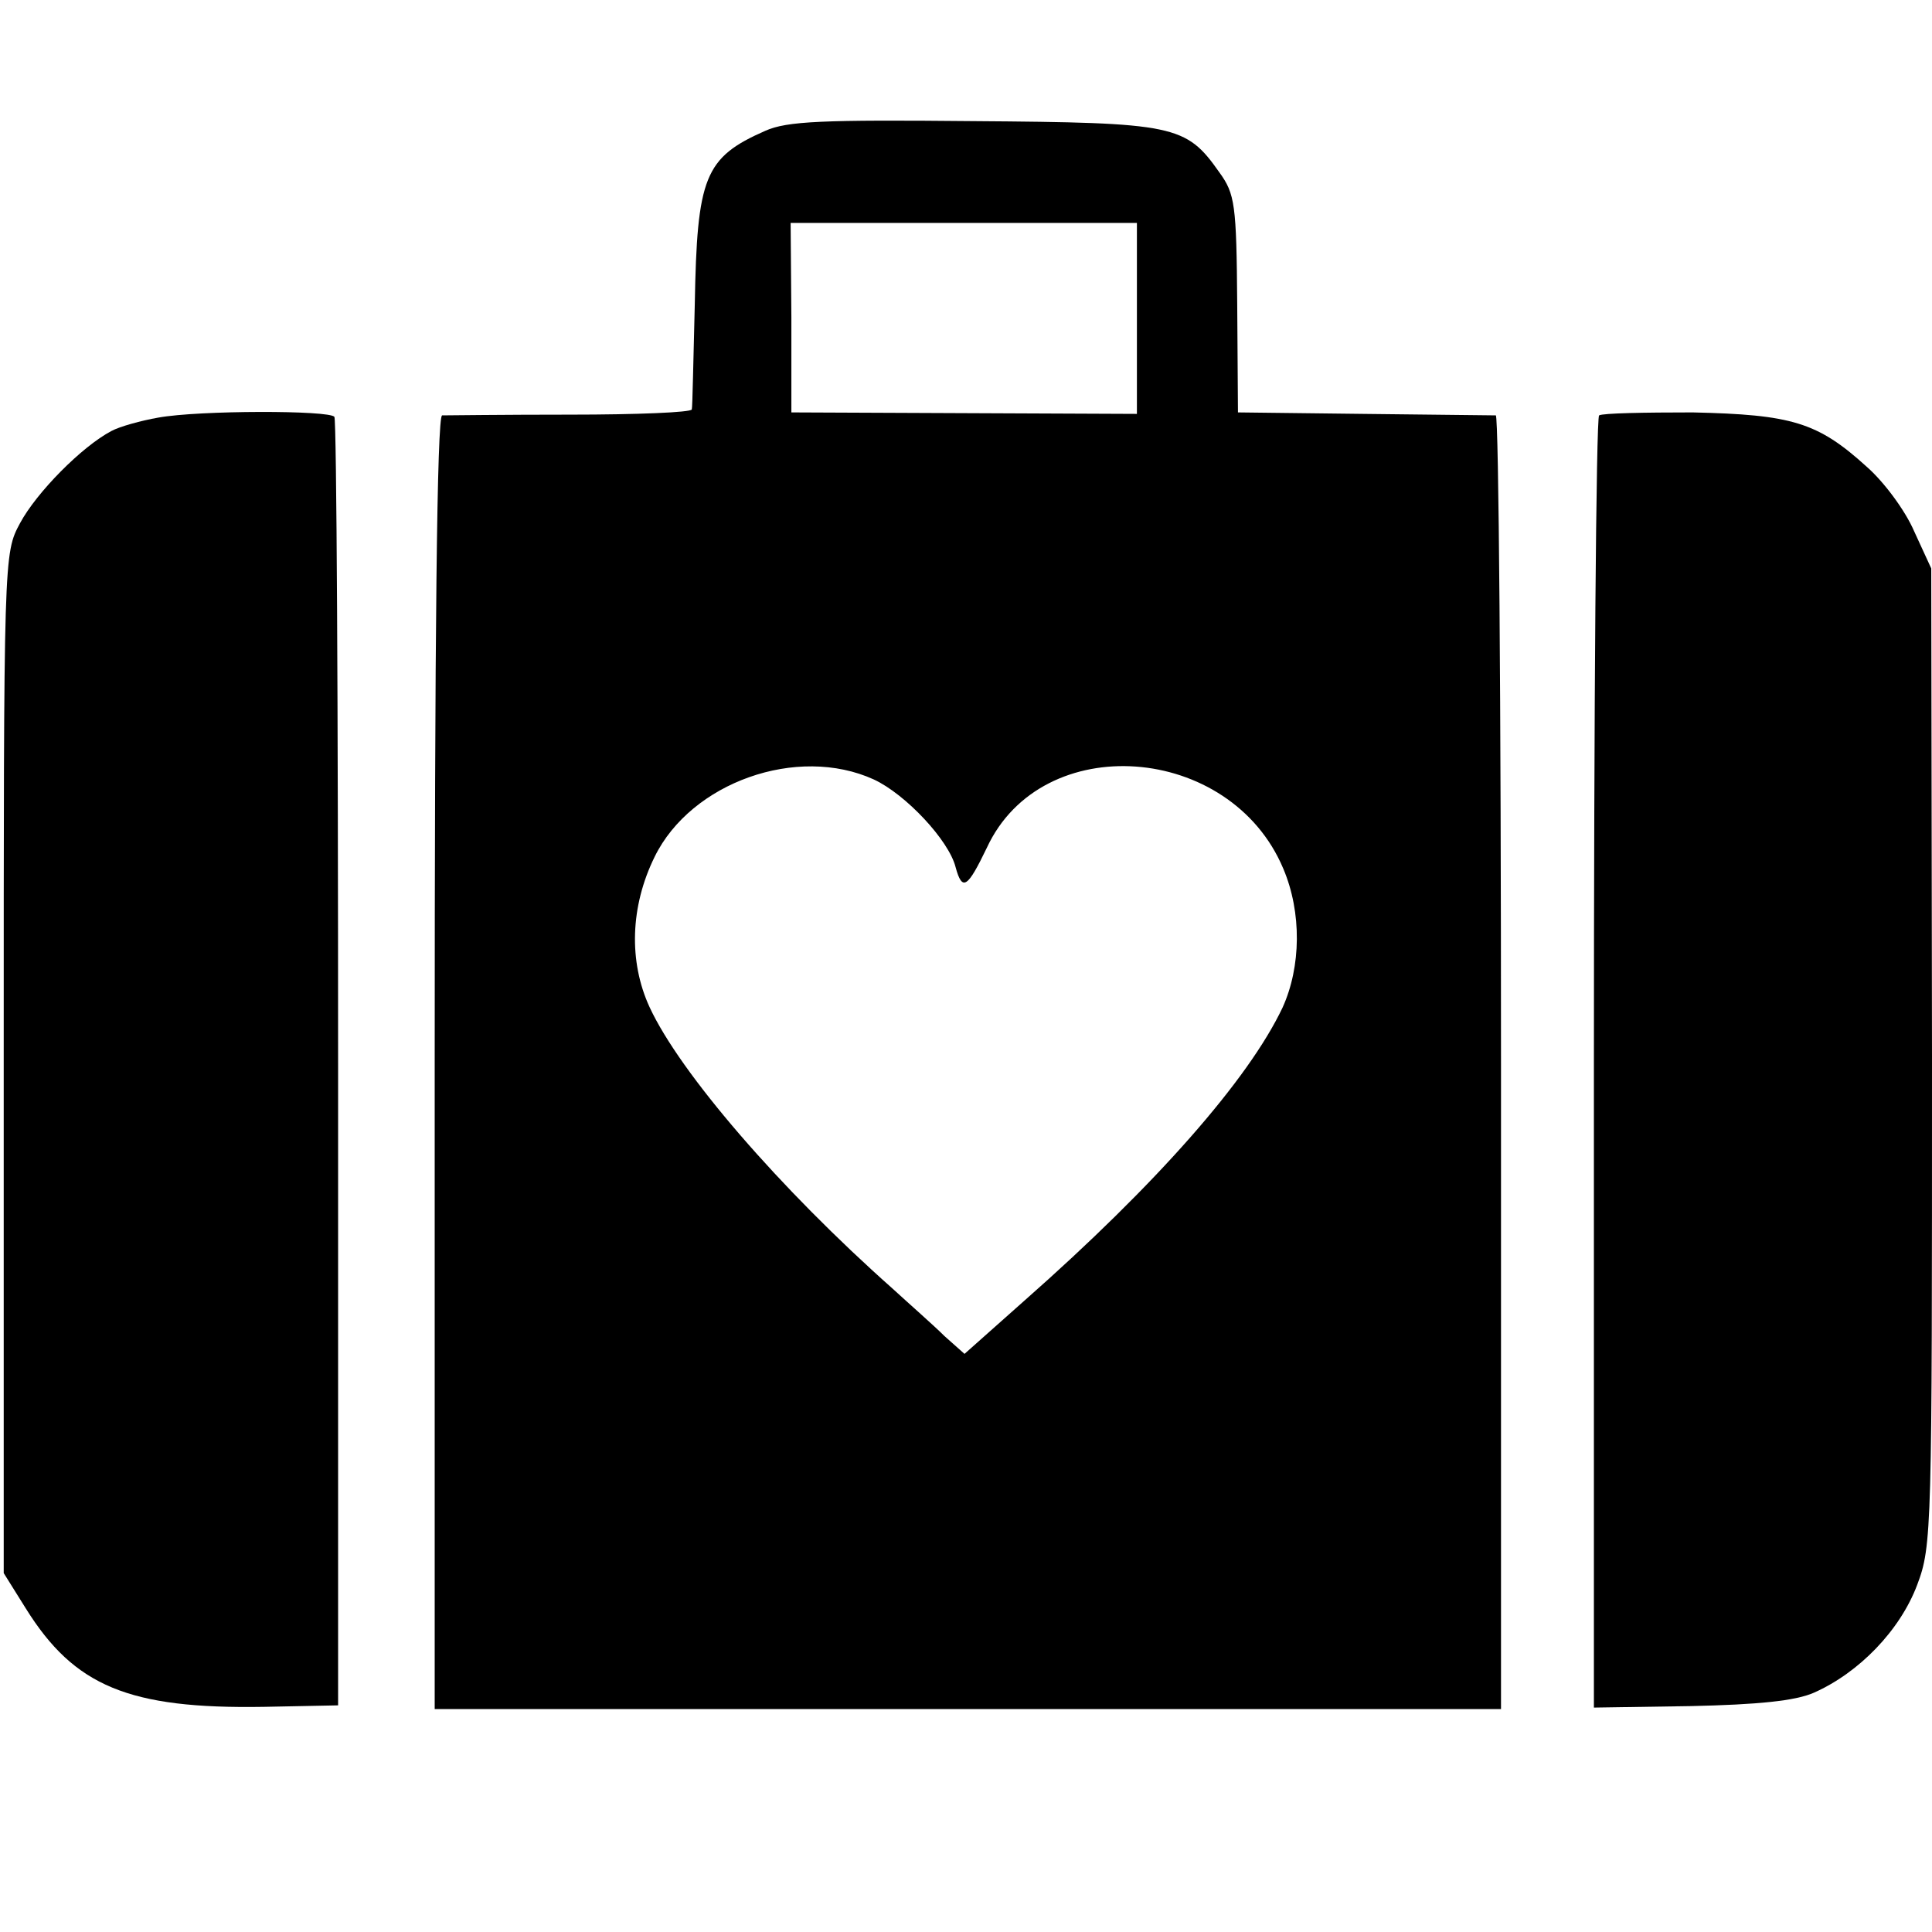
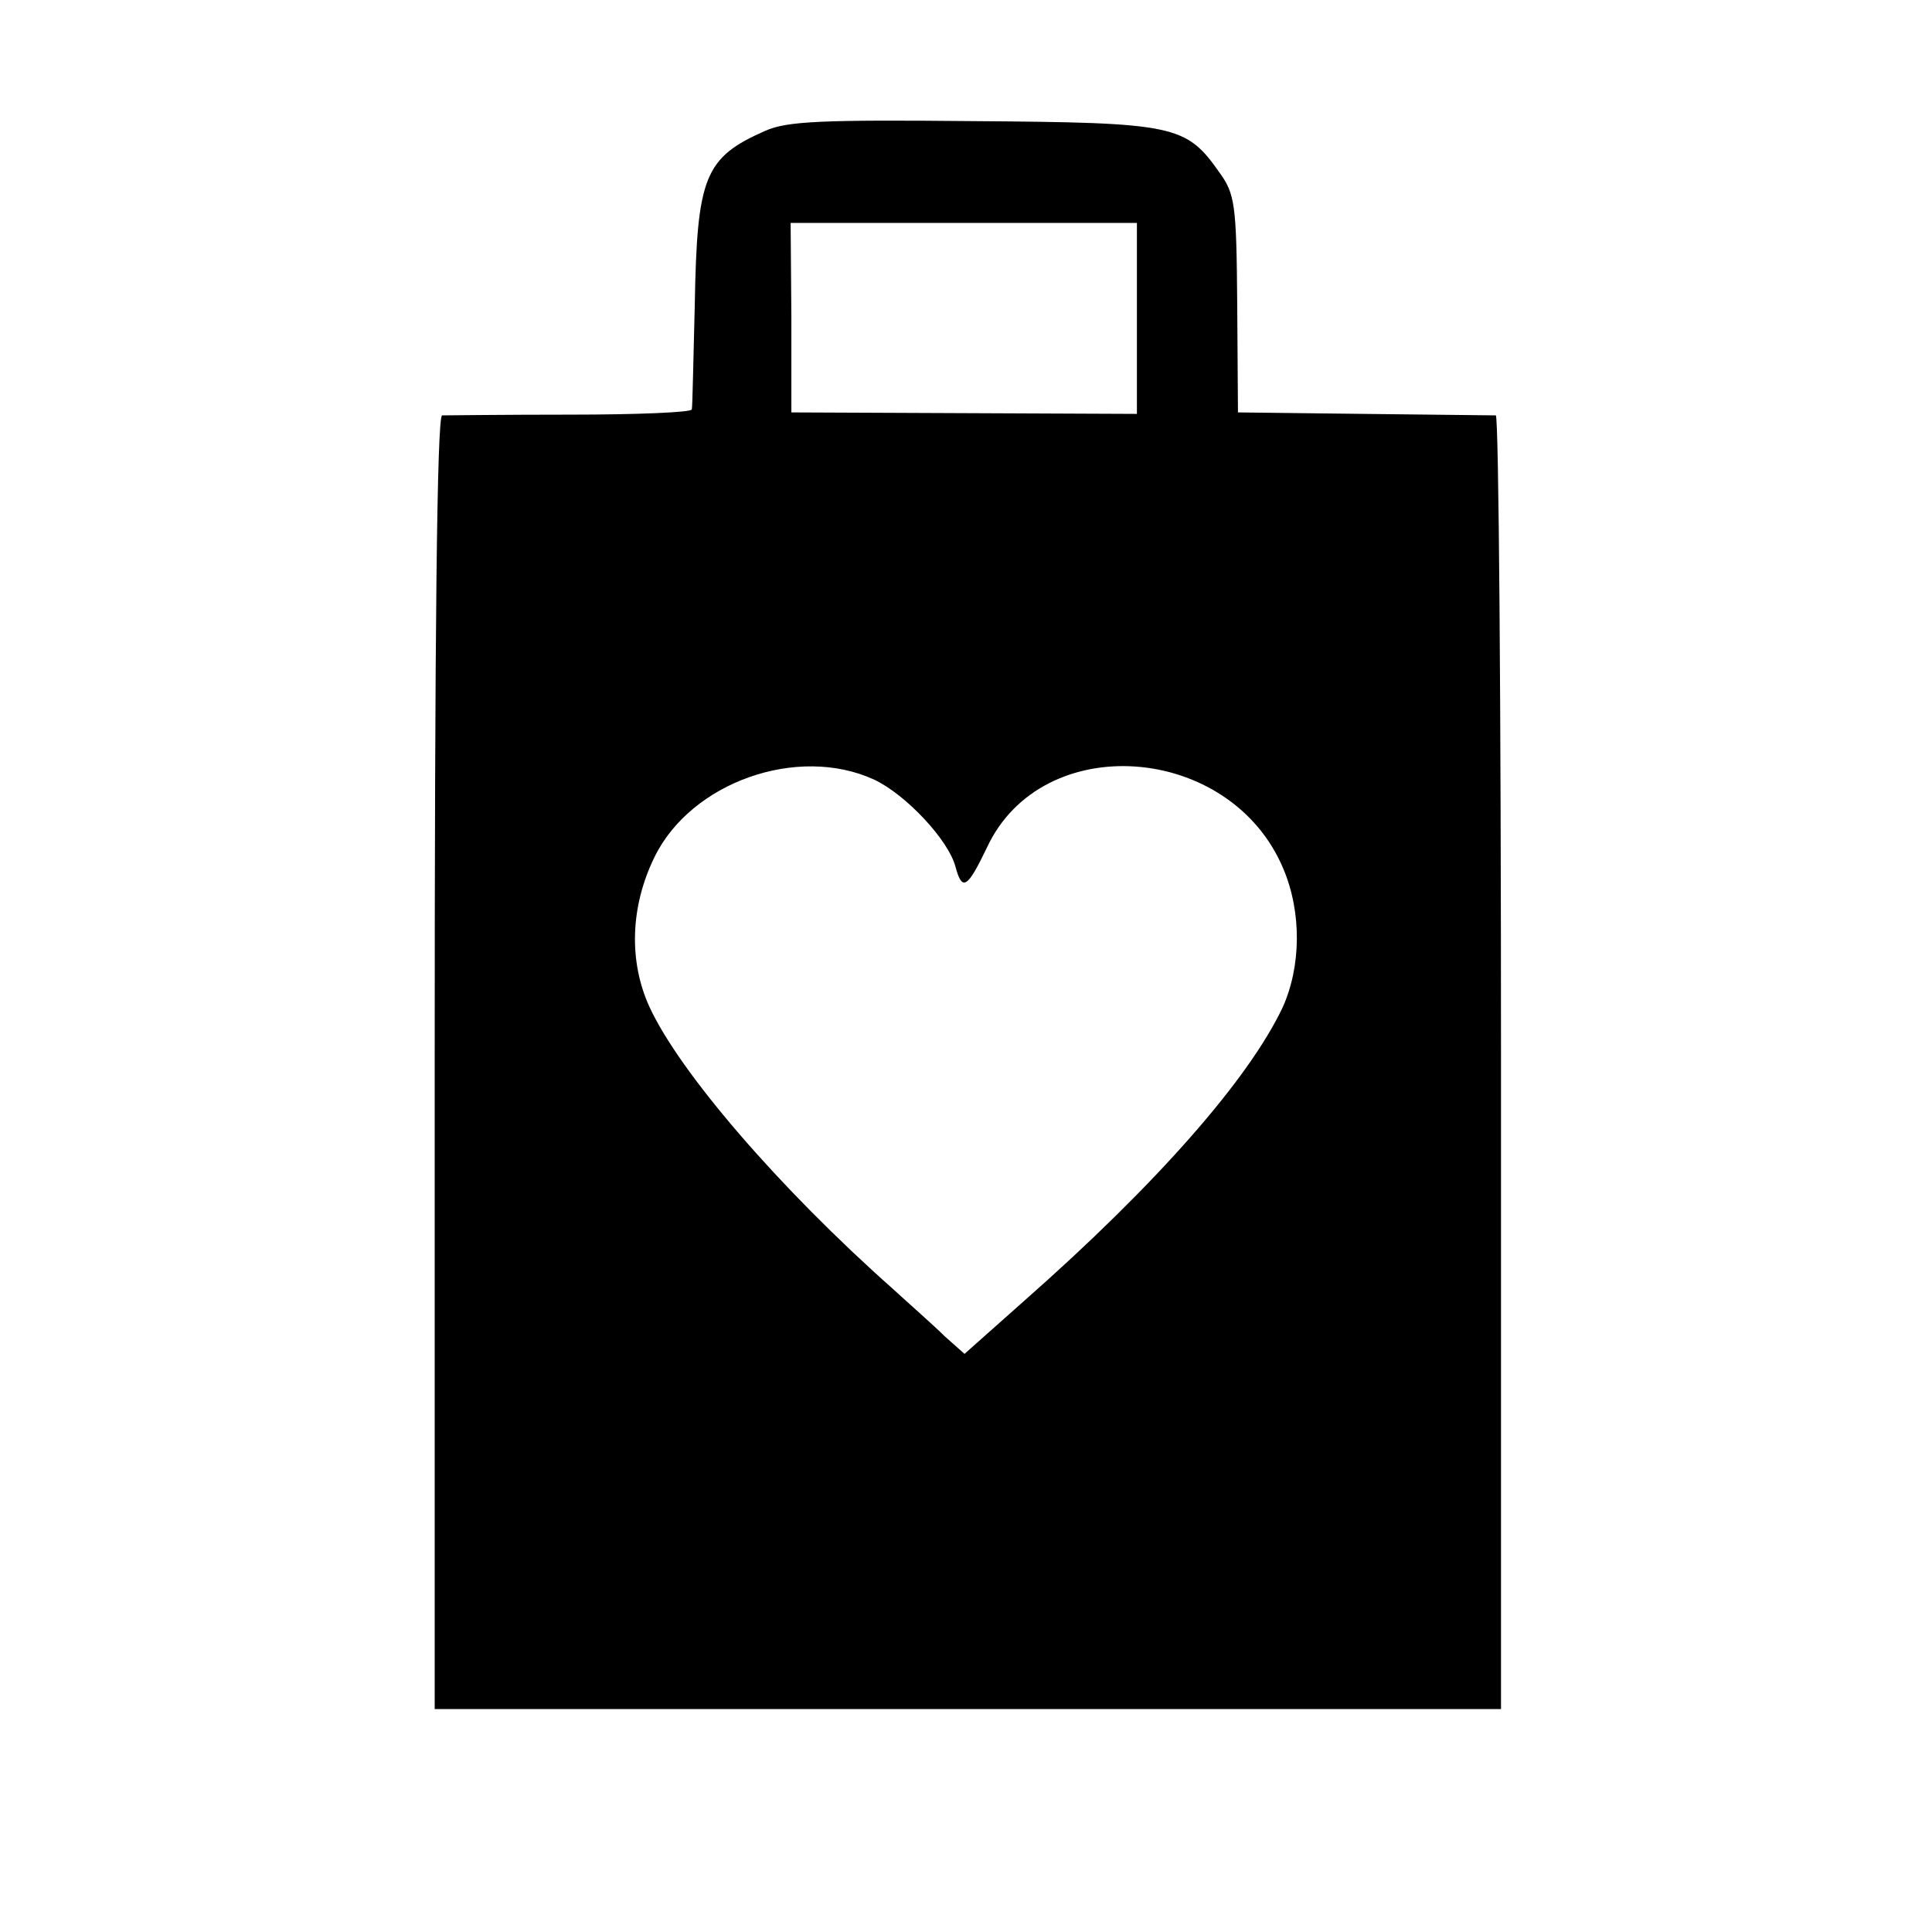
<svg xmlns="http://www.w3.org/2000/svg" version="1.0" width="260pt" height="260pt" viewBox="0 0 260 260" preserveAspectRatio="xMidYMid meet">
  <g transform="translate(0,260) scale(0.1,-0.1)" fill="#000000" stroke="none">
    <path d="M1030 2424 c-82 -36 -92 -62 -95 -234 -2 -74 -3 -138 -4 -141 -1 -4 -74 -7 -163 -7 -90 0 -167 -1 -173 -1 -7 -1 -10 -298 -10 -871 l0 -870 718 0 717 0 0 870 c0 479 -3 870 -7 871 -5 0 -84 1 -178 2 l-169 2 -1 146 c-1 134 -3 148 -24 177 -45 64 -60 67 -331 69 -203 2 -251 0 -280 -13z m500 -253 l0 -128 -232 1 -233 1 0 128 -1 127 233 0 233 0 0 -129z m-354 -620 c43 -20 101 -82 110 -118 9 -33 16 -28 42 26 74 160 328 141 399 -28 25 -59 24 -132 -1 -187 -46 -97 -170 -238 -347 -394 l-81 -72 -27 24 c-14 14 -46 42 -70 64 -151 134 -286 290 -327 379 -28 61 -26 135 7 202 49 100 192 151 295 104z" />
-     <path d="M213 2038 c-23 -4 -52 -12 -63 -18 -40 -21 -101 -83 -123 -124 -22 -41 -22 -41 -22 -727 l0 -686 30 -48 c65 -104 138 -135 320 -132 l100 2 0 863 c0 475 -2 867 -5 871 -6 9 -182 9 -237 -1z" />
-     <path d="M2152 2041 c-4 -3 -7 -396 -7 -873 l0 -866 130 2 c91 2 141 7 166 18 61 27 116 84 139 145 20 53 20 72 20 711 l-1 657 -23 50 c-12 28 -41 67 -64 87 -66 60 -101 70 -234 73 -65 0 -121 -1 -126 -4z" />
  </g>
</svg>